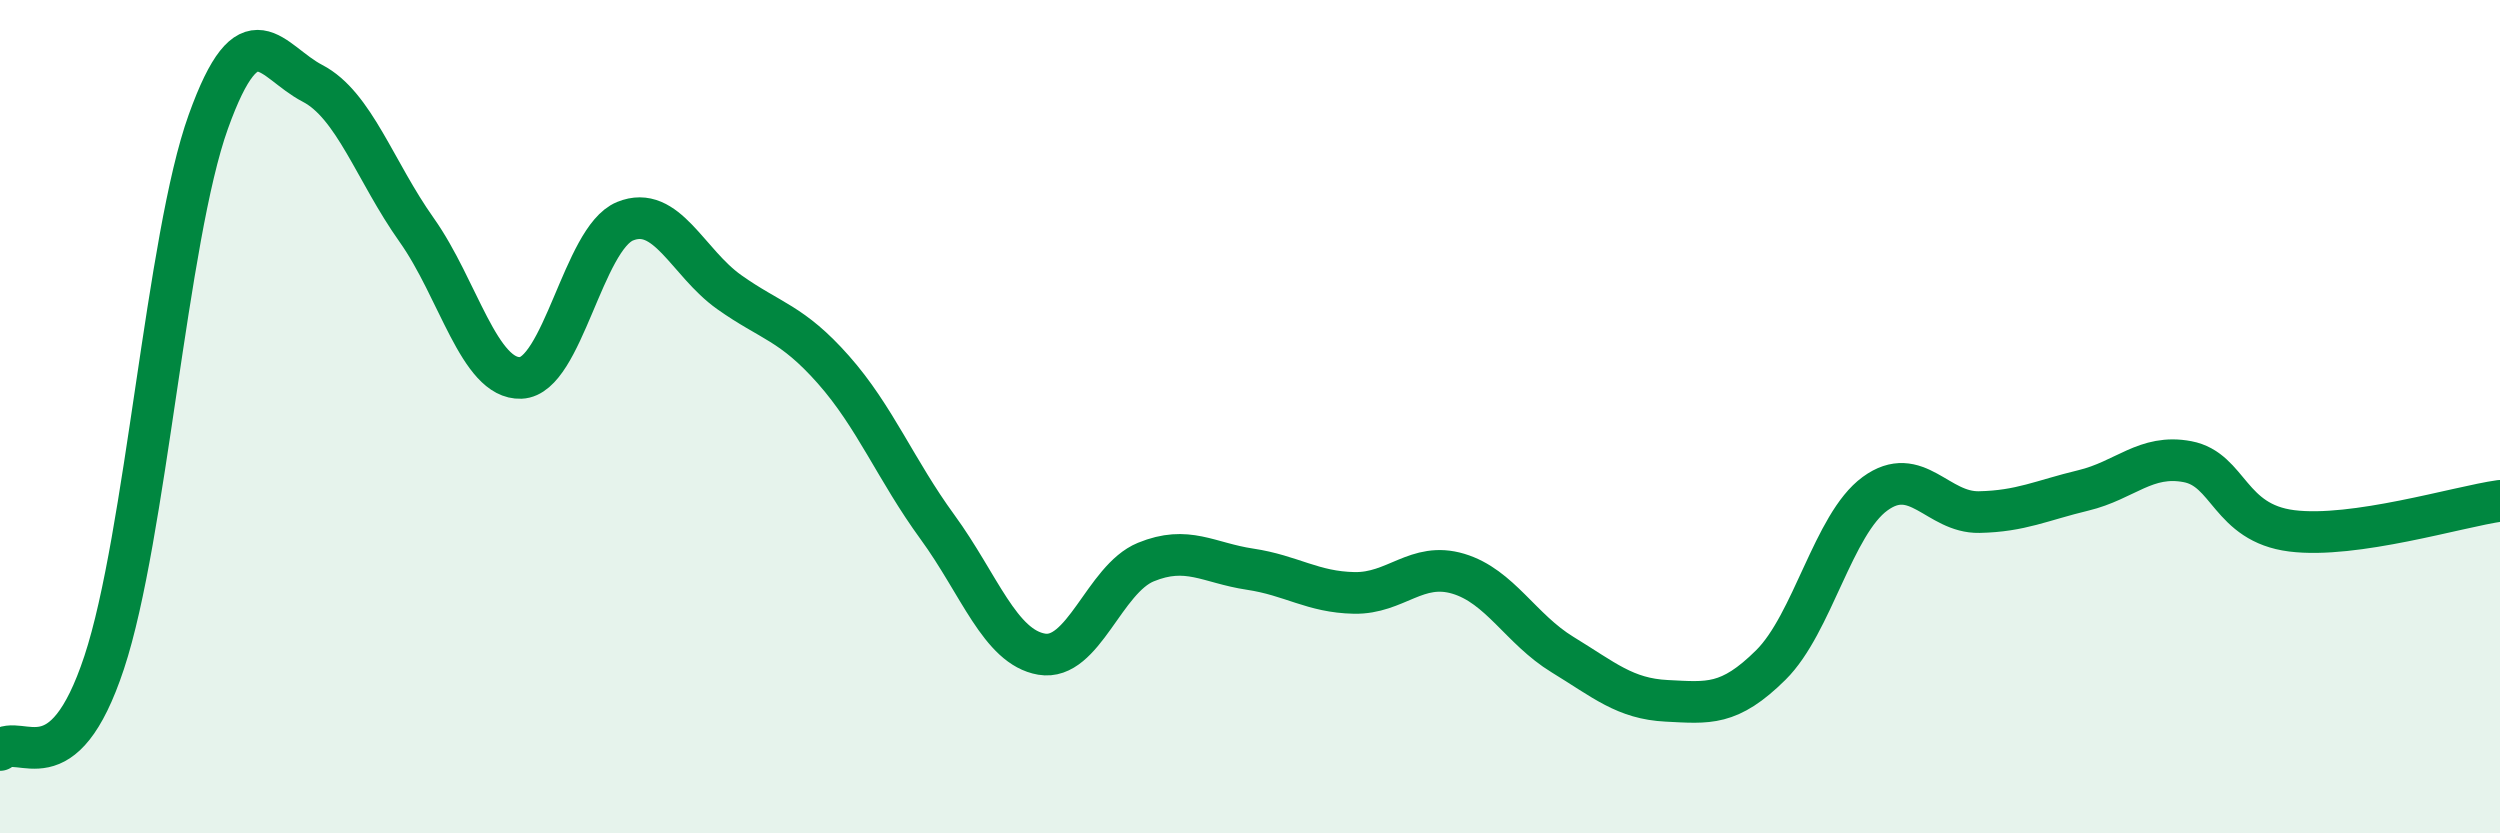
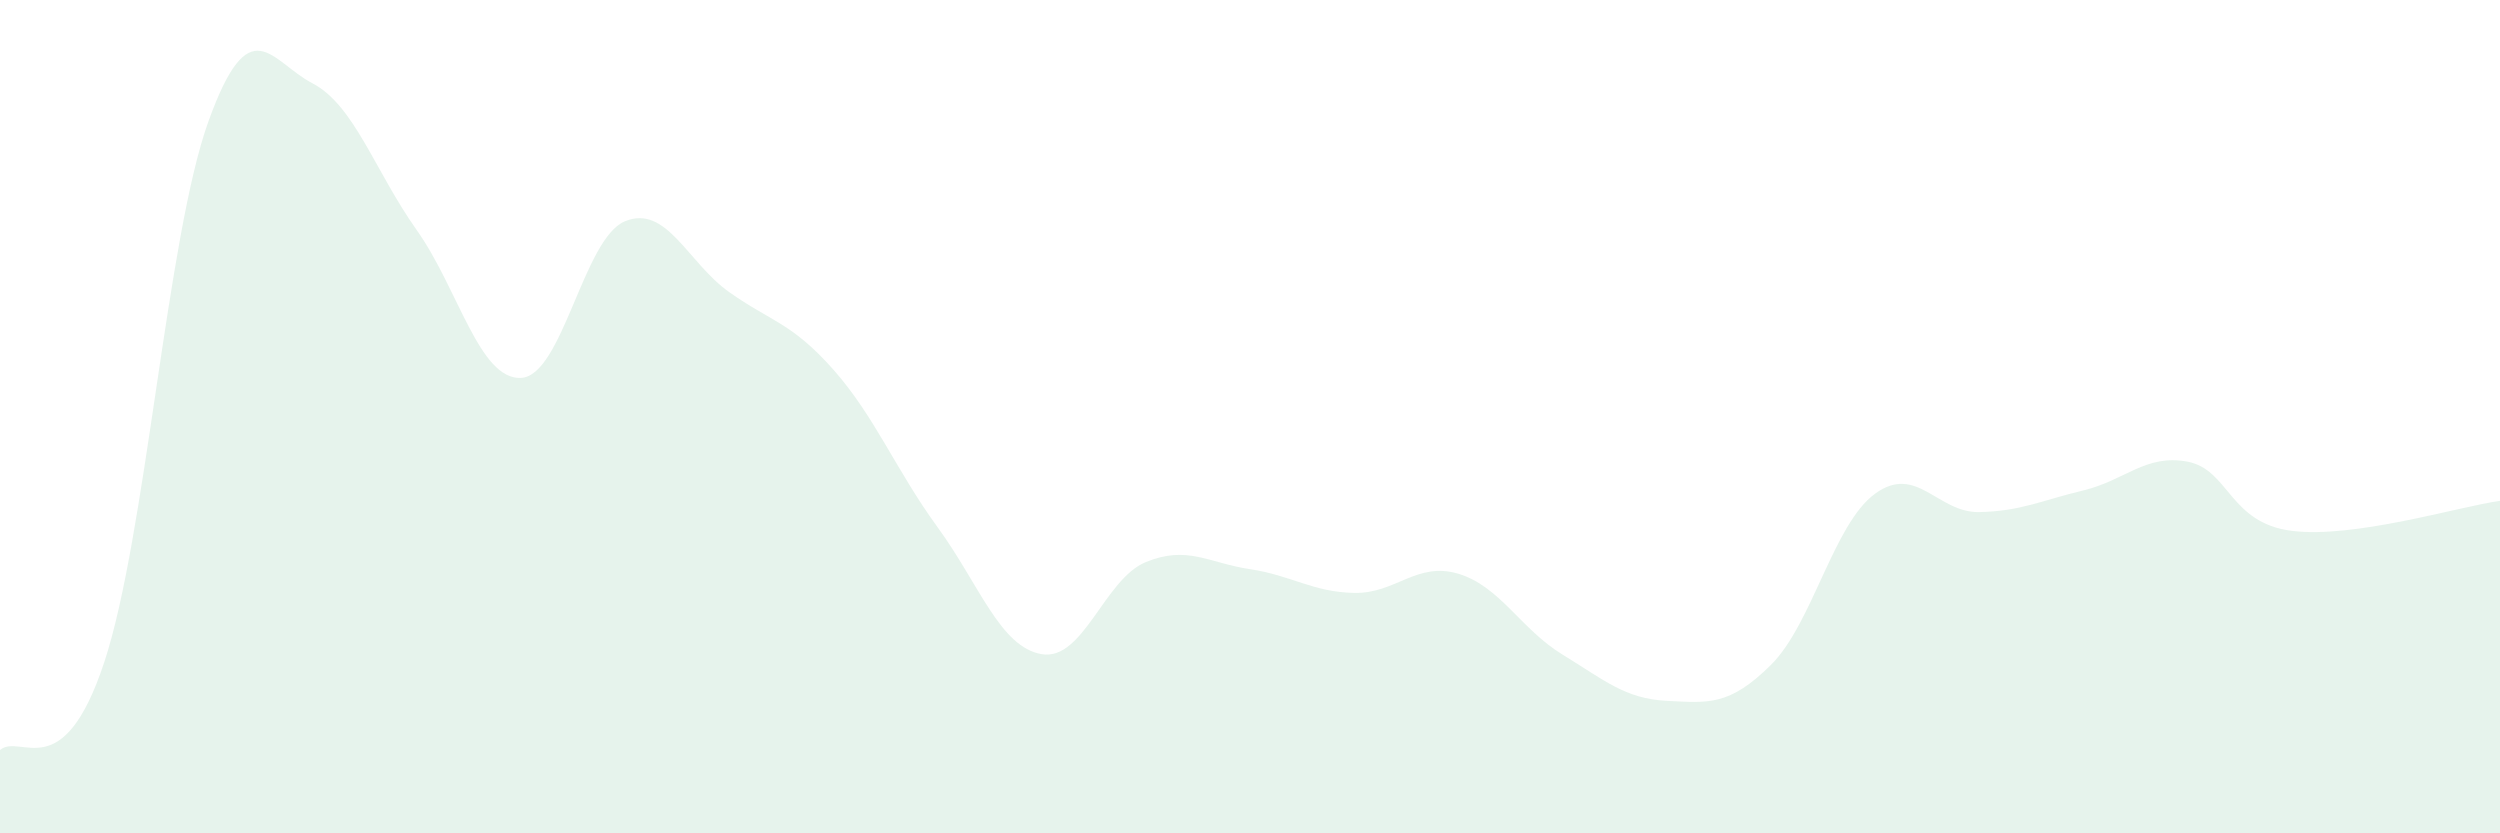
<svg xmlns="http://www.w3.org/2000/svg" width="60" height="20" viewBox="0 0 60 20">
  <path d="M 0,18 C 0.5,17.58 1.5,18.92 2.5,15.9 C 3.5,12.88 4,5.7 5,2.92 C 6,0.14 6.5,1.48 7.5,2 C 8.5,2.52 9,4.11 10,5.52 C 11,6.93 11.5,9.11 12.5,9.07 C 13.5,9.03 14,5.72 15,5.31 C 16,4.9 16.5,6.3 17.5,7.01 C 18.5,7.72 19,7.74 20,8.87 C 21,10 21.5,11.28 22.5,12.65 C 23.5,14.02 24,15.53 25,15.7 C 26,15.87 26.5,13.9 27.5,13.49 C 28.5,13.08 29,13.51 30,13.66 C 31,13.81 31.5,14.21 32.5,14.23 C 33.5,14.25 34,13.47 35,13.77 C 36,14.07 36.5,15.1 37.5,15.71 C 38.5,16.32 39,16.77 40,16.82 C 41,16.87 41.5,16.95 42.5,15.96 C 43.5,14.97 44,12.58 45,11.85 C 46,11.12 46.5,12.31 47.5,12.29 C 48.5,12.27 49,12.01 50,11.77 C 51,11.53 51.5,10.89 52.5,11.08 C 53.5,11.27 53.5,12.55 55,12.74 C 56.5,12.93 59,12.16 60,12.02L60 20L0 20Z" fill="#008740" opacity="0.1" stroke-linecap="round" stroke-linejoin="round" />
-   <path d="M 0,18 C 0.5,17.58 1.5,18.92 2.5,15.9 C 3.5,12.88 4,5.7 5,2.92 C 6,0.14 6.5,1.48 7.5,2 C 8.5,2.52 9,4.11 10,5.52 C 11,6.93 11.5,9.11 12.5,9.07 C 13.5,9.03 14,5.72 15,5.31 C 16,4.9 16.5,6.3 17.5,7.01 C 18.5,7.72 19,7.74 20,8.87 C 21,10 21.5,11.28 22.5,12.65 C 23.5,14.02 24,15.53 25,15.7 C 26,15.87 26.5,13.9 27.5,13.49 C 28.5,13.08 29,13.51 30,13.66 C 31,13.81 31.5,14.21 32.5,14.23 C 33.5,14.25 34,13.47 35,13.77 C 36,14.07 36.5,15.1 37.5,15.71 C 38.5,16.32 39,16.77 40,16.82 C 41,16.87 41.5,16.95 42.5,15.96 C 43.5,14.97 44,12.58 45,11.85 C 46,11.12 46.5,12.31 47.5,12.29 C 48.5,12.27 49,12.01 50,11.77 C 51,11.53 51.5,10.89 52.5,11.08 C 53.5,11.27 53.5,12.55 55,12.74 C 56.5,12.93 59,12.16 60,12.02" stroke="#008740" stroke-width="1" fill="none" stroke-linecap="round" stroke-linejoin="round" />
</svg>